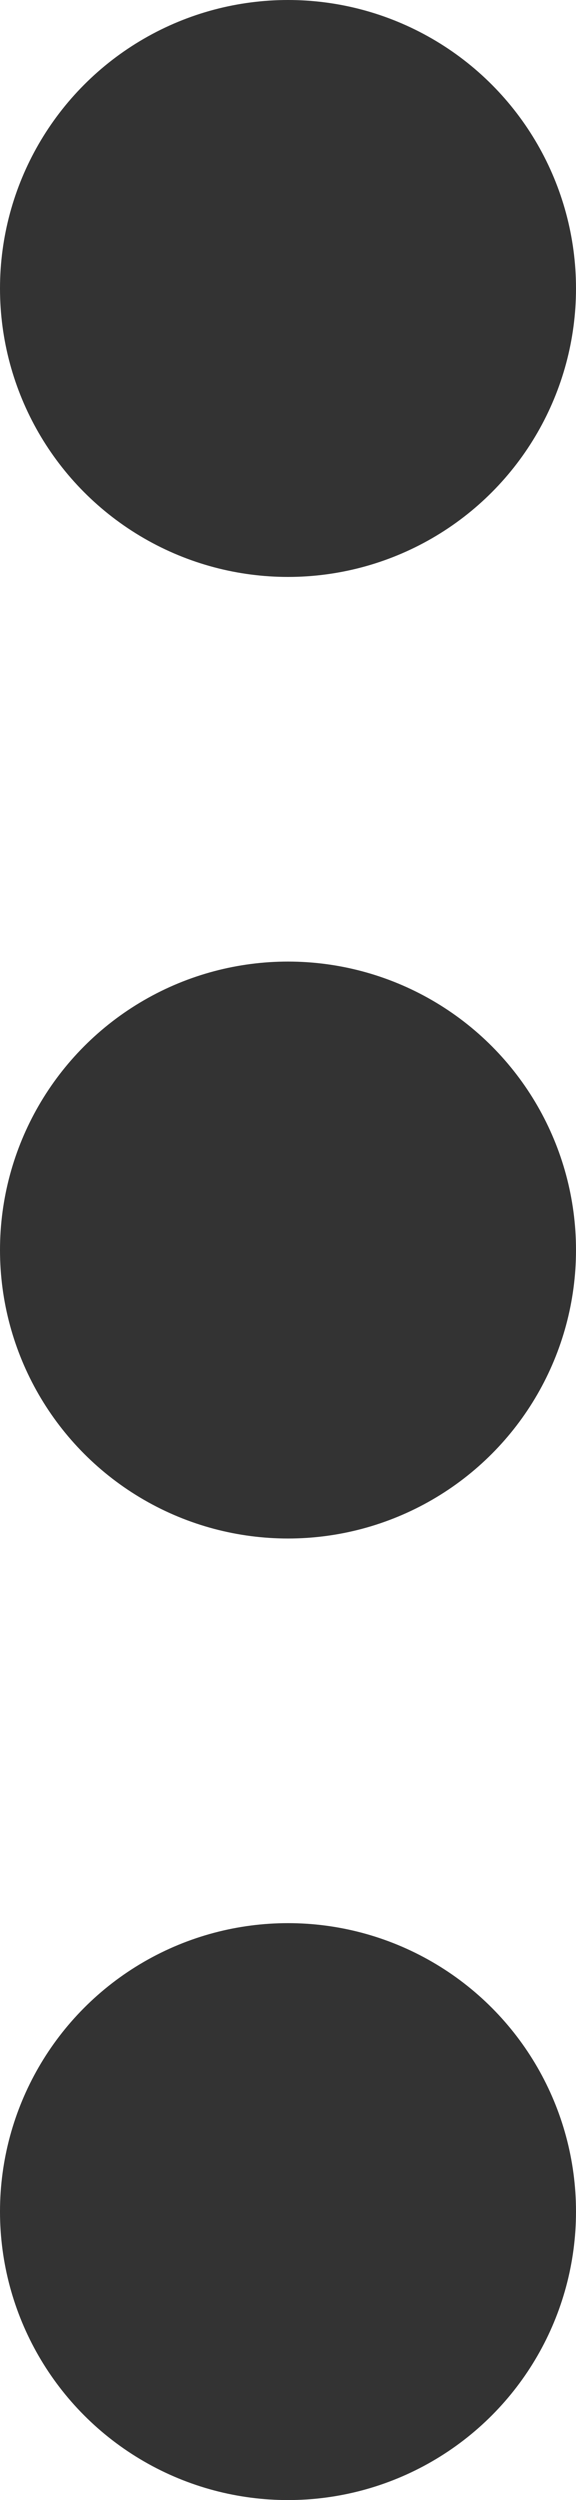
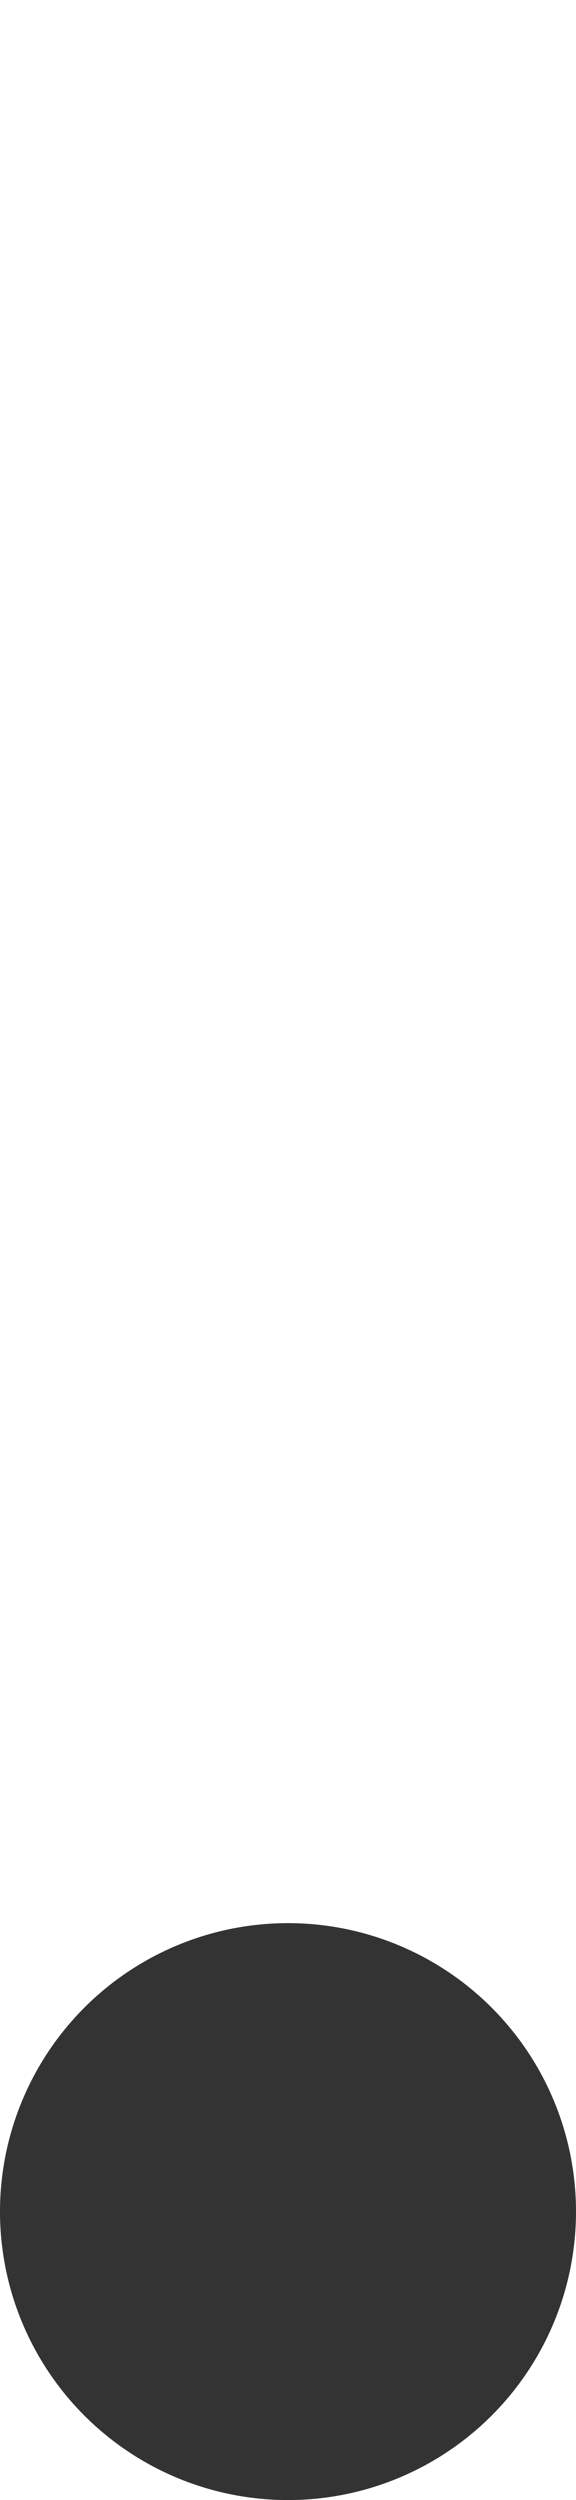
<svg xmlns="http://www.w3.org/2000/svg" width="3" height="13" viewBox="0 0 3 13">
  <defs>
    <style>.a{fill:#333;}</style>
  </defs>
  <g transform="translate(-1292 -4922)">
-     <circle class="a" cx="1.5" cy="1.5" r="1.5" transform="translate(1292 4922)" />
-     <circle class="a" cx="1.5" cy="1.5" r="1.5" transform="translate(1292 4927)" />
    <circle class="a" cx="1.5" cy="1.5" r="1.5" transform="translate(1292 4932)" />
  </g>
</svg>